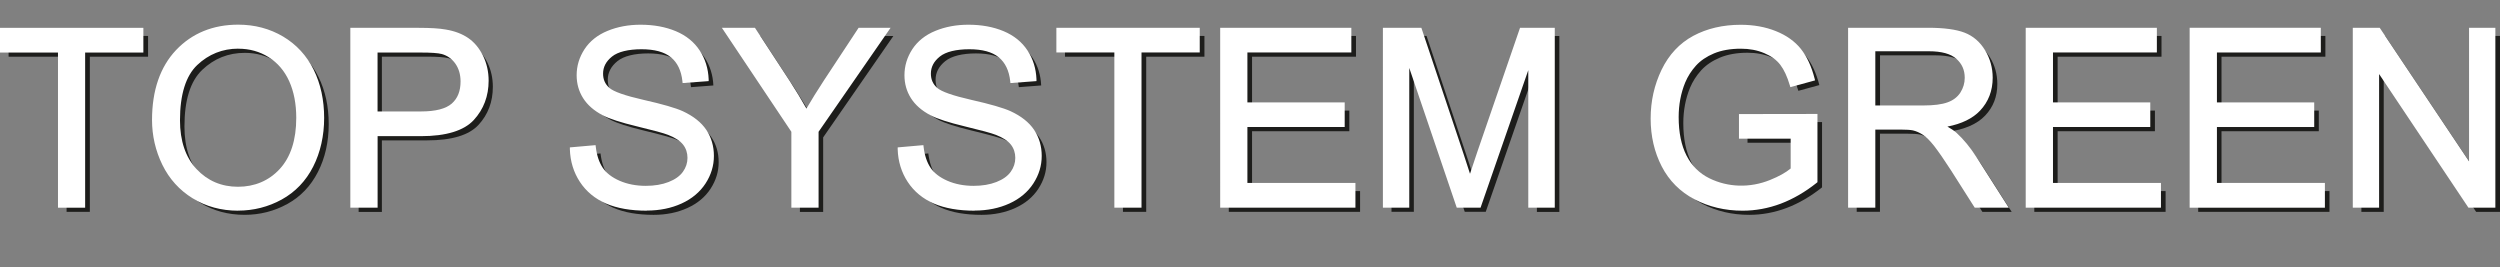
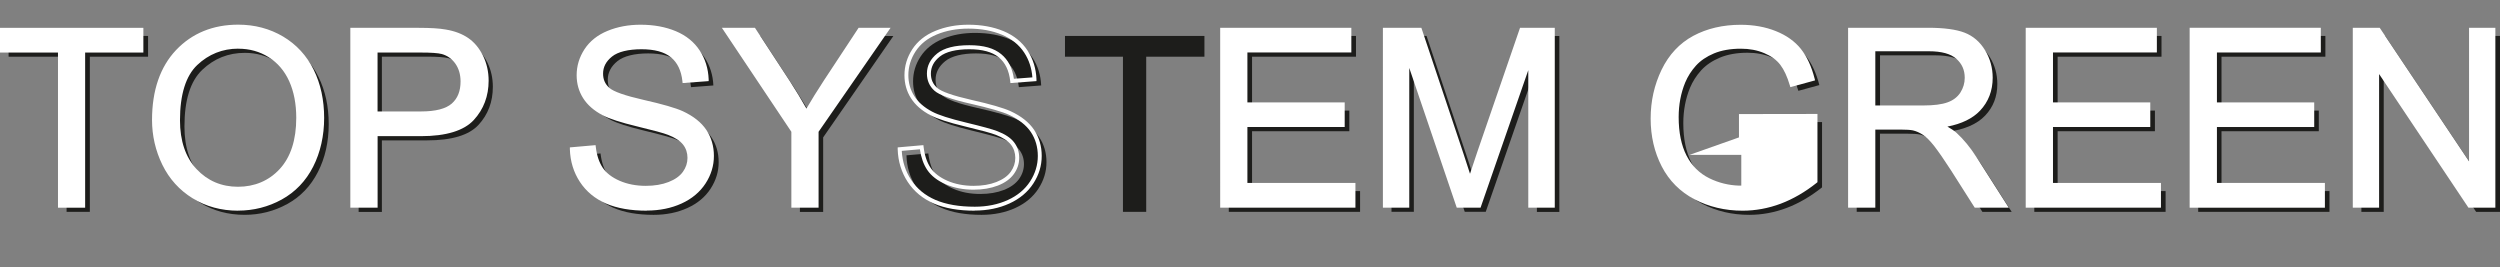
<svg xmlns="http://www.w3.org/2000/svg" id="Livello_2" viewBox="0 0 409.61 43.77">
  <rect x="0" y="0" width="409.61" height="43.77" fill="#808080" stroke="none" />
  <g id="Livello_1-2">
    <path d="m10.91,34.71V9.29H1.41v-3.4h22.85v3.4h-9.54v25.42h-3.81Z" style="fill:#1d1d1b; stroke-width:0px;" />
    <path d="m26.29,20.67c0-4.78,1.28-8.53,3.85-11.24,2.57-2.71,5.88-4.06,9.95-4.06,2.66,0,5.06.64,7.2,1.91,2.14,1.27,3.77,3.04,4.89,5.32,1.12,2.27,1.68,4.85,1.68,7.74s-.59,5.54-1.77,7.84c-1.18,2.31-2.85,4.05-5.01,5.24-2.16,1.19-4.5,1.78-7,1.78-2.71,0-5.14-.66-7.27-1.97-2.14-1.31-3.75-3.1-4.86-5.37-1.1-2.27-1.65-4.67-1.65-7.2Zm3.93.06c0,3.47.93,6.21,2.8,8.21,1.87,2,4.21,3,7.03,3s5.23-1.01,7.09-3.03c1.86-2.02,2.78-4.88,2.78-8.59,0-2.35-.4-4.39-1.19-6.14s-1.95-3.11-3.48-4.07c-1.53-.96-3.24-1.45-5.14-1.45-2.7,0-5.02.93-6.97,2.78-1.95,1.86-2.92,4.95-2.92,9.29Z" style="fill:#1d1d1b; stroke-width:0px;" />
    <path d="m58.76,34.71V5.89h10.87c1.91,0,3.37.09,4.38.28,1.42.24,2.6.68,3.56,1.35.96.66,1.73,1.59,2.31,2.78.58,1.19.87,2.5.87,3.93,0,2.45-.78,4.53-2.34,6.22-1.56,1.7-4.38,2.55-8.45,2.55h-7.39v11.72h-3.81Zm3.81-15.12h7.45c2.46,0,4.21-.46,5.25-1.38,1.04-.92,1.55-2.21,1.55-3.87,0-1.21-.3-2.24-.91-3.1-.61-.86-1.41-1.43-2.41-1.7-.64-.17-1.83-.26-3.56-.26h-7.37v10.3Z" style="fill:#1d1d1b; stroke-width:0px;" />
    <path d="m94.79,25.45l3.6-.31c.17,1.44.57,2.62,1.19,3.55.62.92,1.59,1.67,2.9,2.24s2.79.85,4.42.85c1.45,0,2.74-.22,3.85-.65,1.11-.43,1.94-1.03,2.49-1.78.54-.75.82-1.58.82-2.47s-.26-1.69-.79-2.37c-.52-.67-1.39-1.24-2.6-1.7-.77-.3-2.48-.77-5.13-1.41-2.65-.64-4.5-1.23-5.56-1.8-1.38-.72-2.4-1.62-3.08-2.68-.68-1.07-1.01-2.26-1.01-3.59,0-1.45.41-2.81,1.24-4.08.83-1.26,2.03-2.22,3.62-2.88,1.59-.66,3.35-.98,5.29-.98,2.14,0,4.02.34,5.65,1.03,1.63.69,2.89,1.7,3.77,3.04.88,1.34,1.35,2.85,1.42,4.54l-3.66.28c-.2-1.82-.86-3.2-2-4.13-1.13-.93-2.81-1.4-5.02-1.4s-3.99.42-5.04,1.27-1.58,1.86-1.58,3.06c0,1.04.37,1.89,1.12,2.56.73.67,2.65,1.35,5.75,2.05s5.23,1.31,6.38,1.84c1.68.77,2.92,1.75,3.72,2.94.8,1.19,1.2,2.55,1.2,4.1s-.44,2.98-1.32,4.34c-.88,1.36-2.14,2.41-3.78,3.16s-3.5,1.13-5.55,1.13c-2.61,0-4.79-.38-6.56-1.14s-3.15-1.9-4.15-3.43-1.53-3.25-1.58-5.18Z" style="fill:#1d1d1b; stroke-width:0px;" />
    <path d="m131.06,34.71v-12.21l-11.11-16.61h4.64l5.68,8.69c1.05,1.63,2.03,3.25,2.93,4.88.87-1.51,1.91-3.2,3.15-5.09l5.58-8.47h4.44l-11.5,16.61v12.21h-3.81Z" style="fill:#1d1d1b; stroke-width:0px;" />
    <path d="m148.5,25.45l3.6-.31c.17,1.44.57,2.62,1.19,3.55.62.92,1.59,1.67,2.9,2.24s2.79.85,4.42.85c1.45,0,2.74-.22,3.85-.65,1.11-.43,1.94-1.03,2.49-1.78.54-.75.82-1.58.82-2.47s-.26-1.69-.79-2.37c-.52-.67-1.39-1.24-2.6-1.7-.77-.3-2.48-.77-5.13-1.41-2.65-.64-4.5-1.23-5.56-1.8-1.38-.72-2.4-1.62-3.08-2.68-.68-1.07-1.01-2.26-1.01-3.59,0-1.45.41-2.81,1.24-4.08.83-1.26,2.03-2.22,3.62-2.88,1.59-.66,3.35-.98,5.29-.98,2.14,0,4.02.34,5.65,1.03,1.63.69,2.89,1.7,3.77,3.04.88,1.34,1.35,2.85,1.42,4.54l-3.66.28c-.2-1.82-.86-3.2-2-4.13-1.13-.93-2.81-1.4-5.02-1.4s-3.99.42-5.04,1.27-1.58,1.86-1.58,3.06c0,1.04.37,1.89,1.12,2.56.73.67,2.65,1.35,5.75,2.05s5.23,1.31,6.38,1.84c1.68.77,2.92,1.75,3.72,2.94.8,1.19,1.2,2.55,1.2,4.1s-.44,2.98-1.32,4.34c-.88,1.36-2.14,2.41-3.78,3.16s-3.5,1.13-5.55,1.13c-2.61,0-4.79-.38-6.56-1.14s-3.15-1.9-4.15-3.43-1.53-3.25-1.58-5.18Z" style="fill:#1d1d1b; stroke-width:0px;" />
    <path d="m183.99,34.71V9.29h-9.5v-3.4h22.85v3.4h-9.54v25.42h-3.81Z" style="fill:#1d1d1b; stroke-width:0px;" />
    <path d="m201.33,34.71V5.89h20.84v3.4h-17.03v8.83h15.94v3.38h-15.94v9.81h17.7v3.4h-21.51Z" style="fill:#1d1d1b; stroke-width:0px;" />
    <path d="m227.99,34.71V5.89h5.74l6.82,20.41c.63,1.9,1.09,3.32,1.38,4.27.33-1.05.84-2.59,1.53-4.62l6.9-20.05h5.13v28.82h-3.68V10.58l-8.38,24.12h-3.44l-8.34-24.54v24.54h-3.68Z" style="fill:#1d1d1b; stroke-width:0px;" />
    <path d="m286.32,23.4v-3.38l12.21-.02v10.7c-1.88,1.49-3.81,2.62-5.8,3.37-1.99.75-4.04,1.13-6.13,1.13-2.83,0-5.4-.61-7.72-1.82-2.31-1.21-4.06-2.97-5.24-5.26-1.18-2.29-1.77-4.86-1.77-7.69s.59-5.42,1.76-7.85c1.17-2.43,2.86-4.24,5.06-5.42,2.2-1.18,4.74-1.77,7.61-1.77,2.08,0,3.97.34,5.65,1.01,1.68.68,3,1.62,3.96,2.82.96,1.21,1.68,2.78,2.18,4.72l-3.44.94c-.43-1.47-.97-2.62-1.61-3.46-.64-.84-1.56-1.51-2.75-2.02-1.19-.5-2.52-.76-3.97-.76-1.74,0-3.25.27-4.52.8-1.27.53-2.3,1.23-3.08,2.09-.78.87-1.39,1.82-1.82,2.85-.73,1.78-1.1,3.72-1.1,5.8,0,2.57.44,4.72,1.33,6.45.88,1.73,2.17,3.01,3.86,3.85s3.49,1.26,5.39,1.26c1.65,0,3.26-.32,4.84-.95,1.57-.64,2.77-1.31,3.58-2.04v-5.37h-8.47Z" style="fill:#1d1d1b; stroke-width:0px;" />
    <path d="m304.21,34.71V5.89h12.78c2.57,0,4.52.26,5.86.78,1.34.52,2.4,1.43,3.2,2.74.8,1.31,1.2,2.76,1.2,4.35,0,2.05-.66,3.77-1.99,5.17-1.32,1.4-3.37,2.29-6.13,2.67,1.01.49,1.77.96,2.3,1.44,1.11,1.02,2.17,2.3,3.16,3.83l5.01,7.84h-4.8l-3.81-6c-1.11-1.73-2.03-3.05-2.75-3.97-.72-.92-1.37-1.56-1.94-1.93-.57-.37-1.15-.62-1.74-.77-.43-.09-1.14-.14-2.12-.14h-4.42v12.8h-3.81Zm3.81-16.1h8.2c1.74,0,3.11-.18,4.09-.54.98-.36,1.73-.94,2.24-1.73s.77-1.65.77-2.59c0-1.36-.5-2.48-1.48-3.36-.99-.88-2.55-1.32-4.69-1.32h-9.12v9.54Z" style="fill:#1d1d1b; stroke-width:0px;" />
    <path d="m333.31,34.71V5.89h20.84v3.4h-17.02v8.83h15.94v3.38h-15.94v9.81h17.69v3.4h-21.51Z" style="fill:#1d1d1b; stroke-width:0px;" />
    <path d="m360.16,34.71V5.89h20.84v3.4h-17.02v8.83h15.94v3.38h-15.94v9.81h17.69v3.4h-21.51Z" style="fill:#1d1d1b; stroke-width:0px;" />
    <path d="m386.9,34.71V5.89h3.91l15.14,22.63V5.89h3.66v28.82h-3.91l-15.14-22.65v22.65h-3.66Z" style="fill:#1d1d1b; stroke-width:0px;" />
    <path d="m9.82,33.7V8.28H.32v-3.4h22.85v3.4h-9.54v25.42h-3.81Z" style="fill:#fff; stroke-width:0px;" />
    <path d="m13.96,34.03h-4.46V8.61H0v-4.05h23.49v4.05h-9.54v25.42Zm-3.81-.65h3.17V7.96h9.54v-2.75H.65v2.75h9.5v25.42Z" style="fill:#fff; stroke-width:0px;" />
    <path d="m25.24,19.67c0-4.78,1.28-8.53,3.85-11.24,2.57-2.71,5.88-4.06,9.95-4.06,2.66,0,5.06.64,7.2,1.91,2.14,1.27,3.77,3.04,4.89,5.32,1.12,2.27,1.68,4.85,1.68,7.74s-.59,5.54-1.77,7.84c-1.18,2.31-2.85,4.05-5.01,5.24-2.16,1.19-4.5,1.78-7,1.78-2.71,0-5.14-.66-7.27-1.97-2.14-1.31-3.75-3.1-4.86-5.37-1.1-2.27-1.65-4.67-1.65-7.2Zm3.93.06c0,3.47.93,6.21,2.8,8.21,1.87,2,4.21,3,7.03,3s5.23-1.01,7.09-3.03c1.86-2.02,2.78-4.88,2.78-8.59,0-2.35-.4-4.39-1.19-6.14s-1.95-3.11-3.48-4.07c-1.53-.96-3.24-1.45-5.14-1.45-2.7,0-5.02.93-6.97,2.78-1.95,1.86-2.92,4.95-2.92,9.29Z" style="fill:#fff; stroke-width:0px;" />
    <path d="m39.02,34.52c-2.76,0-5.27-.68-7.44-2.02-2.18-1.34-3.85-3.19-4.98-5.5-1.12-2.3-1.69-4.77-1.69-7.34,0-4.85,1.33-8.7,3.94-11.46,2.62-2.76,6.05-4.16,10.18-4.16,2.71,0,5.18.66,7.36,1.95,2.18,1.3,3.87,3.13,5.01,5.45,1.14,2.31,1.71,4.96,1.71,7.88s-.61,5.65-1.8,7.99c-1.2,2.36-2.94,4.16-5.15,5.38-2.2,1.21-4.61,1.82-7.15,1.82Zm.02-29.83c-3.95,0-7.22,1.33-9.71,3.96-2.5,2.63-3.76,6.34-3.76,11.01,0,2.47.54,4.84,1.62,7.05,1.07,2.2,2.66,3.96,4.73,5.23,2.07,1.27,4.46,1.92,7.11,1.92,2.44,0,4.74-.59,6.84-1.74,2.09-1.15,3.74-2.86,4.88-5.1,1.15-2.25,1.73-4.84,1.73-7.7s-.55-5.37-1.65-7.59c-1.09-2.21-2.69-3.95-4.76-5.18-2.08-1.24-4.44-1.86-7.03-1.86Zm-.04,26.56c-2.9,0-5.34-1.04-7.26-3.1-1.92-2.05-2.89-4.89-2.89-8.43,0-4.41,1.02-7.61,3.02-9.52,2-1.91,4.42-2.87,7.19-2.87,1.95,0,3.74.5,5.31,1.5,1.57.99,2.79,2.41,3.6,4.21.81,1.78,1.22,3.9,1.22,6.28,0,3.78-.96,6.74-2.87,8.81-1.91,2.08-4.38,3.13-7.33,3.13Zm.06-23.28c-2.6,0-4.87.91-6.75,2.69-1.87,1.78-2.82,4.83-2.82,9.05,0,3.37.91,6.06,2.71,7.99,1.8,1.92,4.08,2.9,6.79,2.9s5.07-.98,6.85-2.92c1.79-1.95,2.7-4.76,2.7-8.37,0-2.29-.39-4.31-1.16-6.01-.76-1.68-1.89-3.01-3.36-3.93-1.47-.93-3.14-1.39-4.97-1.39Z" style="fill:#fff; stroke-width:0px;" />
    <path d="m57.72,33.7V4.88h10.87c1.91,0,3.37.09,4.38.28,1.42.24,2.6.68,3.56,1.35.96.66,1.73,1.59,2.31,2.78.58,1.19.87,2.5.87,3.93,0,2.45-.78,4.53-2.34,6.22-1.56,1.7-4.38,2.55-8.45,2.55h-7.39v11.72h-3.81Zm3.81-15.12h7.45c2.46,0,4.21-.46,5.25-1.38,1.04-.92,1.55-2.21,1.55-3.87,0-1.21-.3-2.24-.91-3.1-.61-.86-1.41-1.43-2.41-1.7-.64-.17-1.83-.26-3.56-.26h-7.37v10.3Z" style="fill:#fff; stroke-width:0px;" />
    <path d="m61.86,34.03h-4.46V4.56h11.2c1.92,0,3.42.09,4.44.28,1.45.24,2.69.71,3.69,1.4,1,.69,1.81,1.67,2.42,2.91.6,1.23.91,2.6.91,4.07,0,2.52-.82,4.69-2.43,6.44-1.62,1.76-4.54,2.65-8.69,2.65h-7.07v11.72Zm-3.81-.65h3.17v-11.72h7.72c3.96,0,6.73-.82,8.21-2.44,1.5-1.63,2.25-3.65,2.25-6,0-1.37-.28-2.65-.84-3.79-.56-1.14-1.3-2.03-2.2-2.66-.91-.63-2.07-1.07-3.43-1.29-.99-.18-2.45-.27-4.33-.27h-10.55v28.17Zm10.94-14.47h-7.78V7.96h7.7c1.77,0,2.96.09,3.64.27,1.07.3,1.94.91,2.59,1.83.65.91.97,2.02.97,3.28,0,1.75-.56,3.14-1.66,4.12-1.09.97-2.93,1.46-5.47,1.46Zm-7.13-.65h7.13c2.37,0,4.06-.44,5.03-1.29.97-.86,1.44-2.05,1.44-3.63,0-1.13-.29-2.11-.85-2.91-.56-.79-1.31-1.32-2.23-1.58-.61-.16-1.78-.24-3.47-.24h-7.05v9.65Z" style="fill:#fff; stroke-width:0px;" />
    <path d="m93.7,24.44l3.6-.31c.17,1.44.57,2.62,1.19,3.55.62.92,1.59,1.67,2.9,2.24s2.79.85,4.42.85c1.45,0,2.74-.22,3.85-.65,1.11-.43,1.94-1.03,2.49-1.78.54-.75.82-1.58.82-2.47s-.26-1.69-.79-2.37c-.52-.67-1.39-1.24-2.6-1.7-.77-.3-2.48-.77-5.13-1.41-2.65-.64-4.5-1.23-5.56-1.8-1.38-.72-2.4-1.62-3.08-2.68-.68-1.07-1.01-2.26-1.01-3.59,0-1.45.41-2.81,1.24-4.08.83-1.26,2.03-2.22,3.62-2.88,1.59-.66,3.35-.98,5.29-.98,2.14,0,4.02.34,5.65,1.03,1.63.69,2.89,1.7,3.77,3.04.88,1.34,1.35,2.85,1.42,4.54l-3.66.28c-.2-1.82-.86-3.2-2-4.13-1.13-.93-2.81-1.4-5.02-1.4s-3.99.42-5.04,1.27-1.58,1.86-1.58,3.06c0,1.04.37,1.89,1.12,2.56.73.67,2.65,1.35,5.75,2.05s5.23,1.31,6.38,1.84c1.68.77,2.92,1.75,3.72,2.94.8,1.19,1.2,2.55,1.2,4.1s-.44,2.98-1.32,4.34c-.88,1.36-2.14,2.41-3.78,3.16s-3.5,1.13-5.55,1.13c-2.61,0-4.79-.38-6.56-1.14s-3.15-1.9-4.15-3.43-1.53-3.25-1.58-5.18Z" style="fill:#fff; stroke-width:0px;" />
    <path d="m105.99,34.52c-2.64,0-4.89-.39-6.69-1.17-1.81-.78-3.26-1.98-4.29-3.55-1.03-1.57-1.58-3.37-1.64-5.35v-.3s4.21-.37,4.21-.37l.04.31c.16,1.38.55,2.53,1.14,3.4.58.87,1.51,1.58,2.76,2.13,1.26.55,2.71.83,4.29.83,1.41,0,2.67-.21,3.74-.63,1.05-.41,1.84-.97,2.34-1.67.5-.69.75-1.46.75-2.28s-.24-1.56-.72-2.17c-.49-.62-1.31-1.16-2.45-1.6-.76-.3-2.47-.76-5.09-1.39-2.7-.65-4.54-1.25-5.64-1.83-1.42-.74-2.5-1.69-3.2-2.8-.71-1.12-1.06-2.38-1.06-3.76,0-1.51.43-2.94,1.29-4.26.86-1.31,2.13-2.33,3.77-3,1.62-.67,3.44-1.01,5.41-1.01,2.17,0,4.11.36,5.78,1.06,1.69.71,3,1.77,3.91,3.16.91,1.38,1.4,2.96,1.47,4.71v.31s-4.27.32-4.27.32l-.03-.31c-.19-1.73-.82-3.04-1.88-3.91-1.07-.88-2.69-1.32-4.82-1.32s-3.85.4-4.84,1.2c-.98.79-1.46,1.7-1.46,2.8,0,.95.33,1.7,1.01,2.31.69.63,2.58,1.29,5.61,1.98,3.11.7,5.28,1.33,6.44,1.86,1.73.8,3.02,1.82,3.85,3.05.83,1.24,1.25,2.68,1.25,4.28s-.46,3.11-1.37,4.51c-.91,1.4-2.23,2.51-3.92,3.28-1.68.77-3.6,1.16-5.69,1.16Zm-11.95-9.78c.1,1.74.61,3.32,1.52,4.71.96,1.47,2.31,2.58,4.01,3.31,1.72.74,3.88,1.11,6.43,1.11,2,0,3.82-.37,5.42-1.1,1.58-.72,2.81-1.75,3.65-3.05.84-1.3,1.26-2.7,1.26-4.16s-.38-2.79-1.14-3.92c-.76-1.13-1.97-2.08-3.58-2.83-1.12-.51-3.25-1.12-6.32-1.82-3.18-.72-5.11-1.42-5.9-2.13-.81-.73-1.23-1.67-1.23-2.8,0-1.29.57-2.4,1.7-3.31,1.11-.89,2.87-1.34,5.25-1.34s4.04.49,5.23,1.47c1.13.93,1.83,2.28,2.07,4.03l3.03-.23c-.11-1.5-.56-2.87-1.34-4.06-.84-1.28-2.06-2.26-3.62-2.92-1.59-.67-3.44-1.01-5.53-1.01-1.89,0-3.63.32-5.17.96-1.52.63-2.68,1.55-3.47,2.76-.79,1.21-1.19,2.52-1.19,3.9,0,1.26.32,2.4.96,3.42.64,1.01,1.63,1.88,2.95,2.57,1.03.55,2.88,1.14,5.49,1.77,2.69.65,4.38,1.11,5.17,1.42,1.25.48,2.17,1.08,2.73,1.8.57.73.86,1.59.86,2.57s-.3,1.85-.88,2.66c-.58.8-1.46,1.44-2.63,1.89-1.15.44-2.48.67-3.97.67-1.68,0-3.21-.3-4.55-.88-1.36-.59-2.39-1.39-3.04-2.36-.6-.89-1.01-2.03-1.2-3.38l-2.98.26Z" style="fill:#fff; stroke-width:0px;" />
    <path d="m129.98,33.7v-12.21l-11.11-16.61h4.64l5.68,8.69c1.05,1.63,2.03,3.25,2.93,4.88.87-1.51,1.91-3.2,3.15-5.09l5.58-8.47h4.44l-11.5,16.61v12.21h-3.81Z" style="fill:#fff; stroke-width:0px;" />
    <path d="m134.12,34.03h-4.46v-12.44l-11.39-17.04h5.42l5.78,8.84c.94,1.46,1.84,2.94,2.66,4.4.81-1.39,1.77-2.94,2.87-4.62l5.68-8.62h5.24l-11.8,17.04v12.43Zm-3.81-.65h3.17v-11.99l11.21-16.19h-3.65l-5.49,8.33c-1.22,1.87-2.28,3.58-3.14,5.08l-.29.5-.28-.5c-.9-1.61-1.88-3.24-2.92-4.86l-5.59-8.54h-3.86l10.83,16.19v11.98Z" style="fill:#fff; stroke-width:0px;" />
-     <path d="m147.42,24.44l3.6-.31c.17,1.44.57,2.62,1.19,3.55.62.92,1.59,1.67,2.9,2.24s2.79.85,4.42.85c1.45,0,2.74-.22,3.85-.65,1.11-.43,1.94-1.03,2.49-1.78.54-.75.82-1.58.82-2.47s-.26-1.69-.79-2.37c-.52-.67-1.39-1.24-2.6-1.7-.77-.3-2.48-.77-5.13-1.41-2.65-.64-4.5-1.23-5.56-1.8-1.38-.72-2.4-1.62-3.08-2.68-.68-1.07-1.01-2.26-1.01-3.59,0-1.45.41-2.81,1.24-4.08.83-1.26,2.03-2.22,3.62-2.88,1.59-.66,3.35-.98,5.29-.98,2.14,0,4.02.34,5.65,1.03,1.63.69,2.89,1.7,3.77,3.04.88,1.34,1.35,2.85,1.42,4.54l-3.66.28c-.2-1.82-.86-3.2-2-4.13-1.13-.93-2.81-1.4-5.02-1.4s-3.99.42-5.04,1.27-1.58,1.86-1.58,3.06c0,1.04.37,1.89,1.12,2.56.73.67,2.65,1.35,5.75,2.05s5.23,1.31,6.38,1.84c1.68.77,2.92,1.75,3.72,2.94.8,1.19,1.2,2.55,1.2,4.1s-.44,2.98-1.32,4.34c-.88,1.36-2.14,2.41-3.78,3.16s-3.5,1.13-5.55,1.13c-2.61,0-4.79-.38-6.56-1.14s-3.15-1.9-4.15-3.43-1.53-3.25-1.58-5.18Z" style="fill:#fff; stroke-width:0px;" />
    <path d="m159.7,34.52c-2.64,0-4.89-.39-6.69-1.17-1.81-.78-3.26-1.98-4.29-3.55-1.03-1.57-1.58-3.37-1.64-5.35v-.3s4.21-.37,4.21-.37l.04.31c.16,1.38.55,2.53,1.14,3.4.58.87,1.51,1.58,2.76,2.13,1.26.55,2.71.83,4.29.83,1.41,0,2.67-.21,3.74-.63,1.05-.41,1.84-.97,2.34-1.67.5-.69.75-1.46.75-2.28s-.24-1.56-.72-2.17c-.49-.62-1.31-1.16-2.45-1.6-.76-.3-2.47-.76-5.09-1.39-2.7-.65-4.54-1.25-5.64-1.83-1.42-.74-2.5-1.69-3.2-2.8-.71-1.12-1.06-2.38-1.06-3.76,0-1.51.43-2.94,1.29-4.26.86-1.31,2.13-2.33,3.77-3,1.62-.67,3.44-1.01,5.41-1.01,2.17,0,4.11.36,5.78,1.06,1.69.71,3,1.77,3.91,3.16.91,1.38,1.4,2.96,1.47,4.71v.31s-4.27.32-4.27.32l-.03-.31c-.19-1.73-.82-3.04-1.88-3.91-1.07-.88-2.69-1.32-4.82-1.32s-3.85.4-4.84,1.2c-.98.79-1.46,1.7-1.46,2.8,0,.95.33,1.7,1.01,2.31.69.63,2.58,1.29,5.61,1.98,3.11.7,5.28,1.33,6.44,1.86,1.73.8,3.02,1.82,3.85,3.05.83,1.24,1.25,2.68,1.25,4.28s-.46,3.11-1.37,4.51c-.91,1.4-2.23,2.51-3.92,3.28-1.68.77-3.6,1.16-5.69,1.16Zm-11.95-9.78c.1,1.74.61,3.32,1.52,4.71.96,1.47,2.31,2.58,4.01,3.31,1.72.74,3.88,1.11,6.43,1.11,2,0,3.82-.37,5.42-1.1,1.58-.72,2.81-1.75,3.65-3.05.84-1.3,1.26-2.7,1.26-4.16s-.38-2.79-1.14-3.92c-.76-1.13-1.97-2.08-3.58-2.83-1.12-.51-3.25-1.12-6.32-1.82-3.18-.72-5.11-1.42-5.9-2.13-.81-.73-1.23-1.67-1.23-2.8,0-1.29.57-2.4,1.7-3.31,1.11-.89,2.87-1.34,5.25-1.34s4.04.49,5.23,1.47c1.13.93,1.83,2.28,2.07,4.03l3.03-.23c-.11-1.5-.56-2.87-1.34-4.06-.84-1.28-2.06-2.26-3.62-2.92-1.59-.67-3.44-1.01-5.53-1.01-1.89,0-3.63.32-5.17.96-1.52.63-2.68,1.55-3.47,2.76-.79,1.21-1.19,2.52-1.19,3.9,0,1.26.32,2.4.96,3.42.64,1.01,1.63,1.88,2.95,2.57,1.03.55,2.88,1.14,5.49,1.77,2.69.65,4.38,1.11,5.17,1.42,1.25.48,2.17,1.08,2.73,1.8.57.73.86,1.59.86,2.57s-.3,1.85-.88,2.66c-.58.8-1.46,1.44-2.63,1.89-1.15.44-2.48.67-3.97.67-1.68,0-3.21-.3-4.55-.88-1.36-.59-2.39-1.39-3.04-2.36-.6-.89-1.01-2.03-1.2-3.38l-2.98.26Z" style="fill:#fff; stroke-width:0px;" />
-     <path d="m182.9,33.7V8.28h-9.5v-3.4h22.85v3.4h-9.54v25.42h-3.81Z" style="fill:#fff; stroke-width:0px;" />
-     <path d="m187.04,34.03h-4.46V8.6h-9.5v-4.05h23.49v4.05h-9.54v25.42Zm-3.81-.65h3.17V7.96h9.54v-2.75h-22.2v2.75h9.5v25.42Z" style="fill:#fff; stroke-width:0px;" />
    <path d="m200.24,33.7V4.88h20.84v3.4h-17.03v8.83h15.94v3.38h-15.94v9.81h17.7v3.4h-21.51Z" style="fill:#fff; stroke-width:0px;" />
    <path d="m222.08,34.03h-22.16V4.55h21.49v4.05h-17.03v8.18h15.94v4.03h-15.94v9.16h17.7v4.05Zm-21.51-.65h20.86v-2.75h-17.7v-10.46h15.94v-2.73h-15.94V7.96h17.03v-2.75h-20.19v28.17Z" style="fill:#fff; stroke-width:0px;" />
    <path d="m226.9,33.7V4.88h5.74l6.82,20.41c.63,1.9,1.09,3.32,1.38,4.27.33-1.05.84-2.59,1.53-4.62l6.9-20.05h5.13v28.82h-3.68V9.58l-8.38,24.12h-3.44l-8.34-24.54v24.54h-3.68Z" style="fill:#fff; stroke-width:0px;" />
    <path d="m254.73,34.03h-4.33V11.5l-7.82,22.53h-3.9l-7.78-22.9v22.9h-4.32V4.55h6.3l6.9,20.63c.44,1.33.8,2.43,1.07,3.29.31-.96.72-2.18,1.22-3.65l6.98-20.27h5.69v29.47Zm-3.68-.65h3.03V5.2h-4.58l-6.82,19.83c-.69,2.02-1.2,3.57-1.53,4.61l-.31,1-.31-1c-.29-.94-.75-2.36-1.37-4.26l-6.75-20.19h-5.18v28.17h3.03V7.2l8.89,26.17h2.98l8.93-25.72v25.72Z" style="fill:#fff; stroke-width:0px;" />
-     <path d="m285.24,22.4v-3.38l12.21-.02v10.7c-1.88,1.49-3.81,2.62-5.8,3.37-1.99.75-4.04,1.13-6.13,1.13-2.83,0-5.4-.61-7.72-1.82-2.31-1.21-4.06-2.97-5.24-5.26-1.18-2.29-1.77-4.86-1.77-7.69s.59-5.42,1.76-7.85,2.86-4.24,5.06-5.42c2.2-1.18,4.74-1.77,7.61-1.77,2.08,0,3.97.34,5.65,1.01,1.68.68,3,1.62,3.96,2.82.96,1.21,1.68,2.78,2.18,4.72l-3.44.94c-.43-1.47-.97-2.62-1.61-3.46-.64-.84-1.56-1.51-2.75-2.02-1.19-.5-2.52-.76-3.97-.76-1.74,0-3.25.27-4.52.8-1.27.53-2.3,1.23-3.08,2.09-.78.87-1.39,1.82-1.82,2.85-.73,1.78-1.1,3.72-1.1,5.8,0,2.57.44,4.72,1.33,6.45s2.17,3.01,3.86,3.85,3.49,1.26,5.39,1.26c1.65,0,3.26-.32,4.84-.95,1.57-.64,2.77-1.32,3.58-2.04v-5.37h-8.47Z" style="fill:#fff; stroke-width:0px;" />
+     <path d="m285.24,22.4v-3.38l12.21-.02v10.7c-1.88,1.49-3.81,2.62-5.8,3.37-1.99.75-4.04,1.13-6.13,1.13-2.83,0-5.4-.61-7.72-1.82-2.31-1.21-4.06-2.97-5.24-5.26-1.18-2.29-1.77-4.86-1.77-7.69s.59-5.42,1.76-7.85,2.86-4.24,5.06-5.42c2.2-1.18,4.74-1.77,7.61-1.77,2.08,0,3.97.34,5.65,1.01,1.68.68,3,1.62,3.96,2.82.96,1.21,1.68,2.78,2.18,4.72l-3.44.94c-.43-1.47-.97-2.62-1.61-3.46-.64-.84-1.56-1.51-2.75-2.02-1.19-.5-2.52-.76-3.97-.76-1.74,0-3.25.27-4.52.8-1.27.53-2.3,1.23-3.08,2.09-.78.87-1.39,1.82-1.82,2.85-.73,1.78-1.1,3.72-1.1,5.8,0,2.57.44,4.72,1.33,6.45s2.17,3.01,3.86,3.85,3.49,1.26,5.39,1.26v-5.37h-8.47Z" style="fill:#fff; stroke-width:0px;" />
    <path d="m285.51,34.52c-2.87,0-5.52-.63-7.87-1.86-2.36-1.24-4.17-3.05-5.38-5.4-1.2-2.33-1.81-4.96-1.81-7.83s.6-5.53,1.79-8c1.2-2.48,2.95-4.35,5.2-5.56,2.24-1.2,4.85-1.81,7.76-1.81,2.11,0,4.06.35,5.77,1.04,1.73.69,3.11,1.68,4.1,2.92.98,1.24,1.74,2.87,2.24,4.84l.08.31-4.05,1.11-.09-.3c-.42-1.42-.94-2.55-1.56-3.36-.6-.79-1.48-1.43-2.62-1.91-1.15-.49-2.44-.73-3.84-.73-1.69,0-3.17.26-4.4.77-1.22.51-2.22,1.19-2.96,2.01-.75.83-1.34,1.76-1.76,2.76-.71,1.73-1.07,3.64-1.07,5.67,0,2.51.43,4.63,1.29,6.3.85,1.66,2.1,2.91,3.72,3.71,3.06,1.52,6.68,1.62,9.96.29,1.46-.59,2.59-1.22,3.38-1.88v-4.89h-8.47v-4.03l12.86-.02v11.18l-.12.1c-1.89,1.51-3.88,2.66-5.89,3.42-2.02.76-4.13,1.15-6.25,1.15Zm-.3-29.81c-2.8,0-5.31.58-7.45,1.73-2.13,1.14-3.79,2.92-4.93,5.27-1.14,2.37-1.73,4.97-1.73,7.71s.58,5.3,1.73,7.54c1.14,2.22,2.86,3.95,5.1,5.12,2.26,1.18,4.8,1.78,7.57,1.78,2.05,0,4.07-.37,6.02-1.11,1.91-.72,3.79-1.81,5.59-3.22v-10.21l-11.56.02v2.73h8.47v5.84l-.11.1c-.84.74-2.08,1.45-3.67,2.09-3.46,1.39-7.26,1.29-10.49-.32-1.75-.87-3.1-2.21-4.01-4-.9-1.77-1.36-3.99-1.36-6.6,0-2.12.38-4.11,1.13-5.92.45-1.07,1.08-2.06,1.88-2.94.81-.9,1.88-1.63,3.19-2.18,1.31-.55,2.87-.82,4.65-.82,1.49,0,2.87.26,4.1.78,1.24.53,2.21,1.24,2.88,2.12.62.81,1.15,1.9,1.57,3.26l2.83-.78c-.48-1.75-1.17-3.19-2.04-4.29-.92-1.16-2.21-2.07-3.83-2.72-1.64-.66-3.5-.99-5.53-.99Z" style="fill:#fff; stroke-width:0px;" />
    <path d="m303.13,33.7V4.88h12.78c2.57,0,4.52.26,5.86.78,1.34.52,2.4,1.43,3.2,2.74.8,1.31,1.2,2.76,1.2,4.35,0,2.05-.66,3.77-1.99,5.17-1.32,1.4-3.37,2.29-6.13,2.67,1.01.49,1.77.96,2.3,1.44,1.11,1.02,2.17,2.3,3.16,3.83l5.01,7.84h-4.8l-3.81-6c-1.11-1.73-2.03-3.05-2.75-3.97-.72-.92-1.37-1.56-1.94-1.93-.57-.37-1.15-.62-1.74-.77-.43-.09-1.14-.14-2.12-.14h-4.42v12.8h-3.81Zm3.81-16.1h8.2c1.74,0,3.11-.18,4.09-.54.98-.36,1.73-.94,2.24-1.73s.77-1.65.77-2.59c0-1.36-.5-2.48-1.48-3.36-.99-.88-2.55-1.32-4.69-1.32h-9.12v9.54Z" style="fill:#fff; stroke-width:0px;" />
    <path d="m329.12,34.03h-5.57l-3.91-6.15c-1.1-1.71-2.02-3.03-2.73-3.95-.7-.89-1.32-1.51-1.86-1.85-.54-.35-1.09-.59-1.64-.72-.4-.08-1.09-.13-2.05-.13h-4.1v12.8h-4.46V4.55h13.1c2.6,0,4.61.27,5.98.8,1.4.54,2.53,1.51,3.36,2.88.83,1.36,1.25,2.88,1.25,4.51,0,2.12-.7,3.94-2.07,5.39-1.21,1.28-3.01,2.16-5.35,2.61.62.35,1.12.69,1.5,1.03,1.13,1.04,2.22,2.35,3.22,3.9l5.33,8.35Zm-5.21-.65h4.03l-4.7-7.34c-.97-1.5-2.02-2.77-3.11-3.77-.5-.45-1.25-.91-2.22-1.38l-.97-.47,1.07-.15c2.68-.37,4.68-1.23,5.94-2.57,1.26-1.33,1.9-3,1.9-4.95,0-1.52-.39-2.92-1.15-4.18-.76-1.24-1.78-2.12-3.04-2.61-1.29-.5-3.23-.75-5.74-.75h-12.45v28.17h3.16v-12.8h4.75c1.01,0,1.73.05,2.19.14.63.15,1.25.43,1.85.81.6.39,1.26,1.04,2.02,2,.73.93,1.66,2.27,2.77,4l3.72,5.85Zm-8.77-15.45h-8.52V7.74h9.45c2.21,0,3.86.47,4.9,1.4,1.06.94,1.59,2.15,1.59,3.6,0,.99-.28,1.92-.82,2.76-.55.85-1.36,1.47-2.4,1.86-1.02.37-2.43.56-4.2.56Zm-7.87-.65h7.87c1.7,0,3.04-.17,3.98-.52.91-.33,1.61-.87,2.08-1.6.47-.74.71-1.55.71-2.41,0-1.28-.45-2.3-1.38-3.12-.92-.82-2.43-1.23-4.47-1.23h-8.8v8.89Z" style="fill:#fff; stroke-width:0px;" />
    <path d="m332.23,33.7V4.88h20.84v3.4h-17.02v8.83h15.94v3.38h-15.94v9.81h17.69v3.4h-21.51Z" style="fill:#fff; stroke-width:0px;" />
    <path d="m354.06,34.03h-22.16V4.55h21.49v4.05h-17.02v8.18h15.94v4.03h-15.94v9.16h17.69v4.05Zm-21.51-.65h20.86v-2.75h-17.69v-10.46h15.94v-2.73h-15.94V7.96h17.02v-2.75h-20.19v28.17Z" style="fill:#fff; stroke-width:0px;" />
    <path d="m359.08,33.7V4.88h20.84v3.4h-17.02v8.83h15.94v3.38h-15.94v9.81h17.69v3.4h-21.51Z" style="fill:#fff; stroke-width:0px;" />
    <path d="m380.92,34.03h-22.16V4.55h21.49v4.05h-17.02v8.18h15.94v4.03h-15.94v9.16h17.69v4.05Zm-21.51-.65h20.86v-2.75h-17.69v-10.46h15.94v-2.73h-15.94V7.96h17.02v-2.75h-20.19v28.17Z" style="fill:#fff; stroke-width:0px;" />
    <path d="m385.82,33.7V4.88h3.91l15.14,22.63V4.88h3.66v28.82h-3.91l-15.14-22.65v22.65h-3.66Z" style="fill:#fff; stroke-width:0px;" />
    <path d="m408.85,34.03h-4.41l-14.64-21.9v21.9h-4.31V4.55h4.41l14.64,21.89V4.55h4.31v29.47Zm-4.07-.65h3.42V5.2h-3.01v23.37l-15.64-23.37h-3.41v28.17h3.01V9.98l15.63,23.39Z" style="fill:#fff; stroke-width:0px;" />
  </g>
</svg>